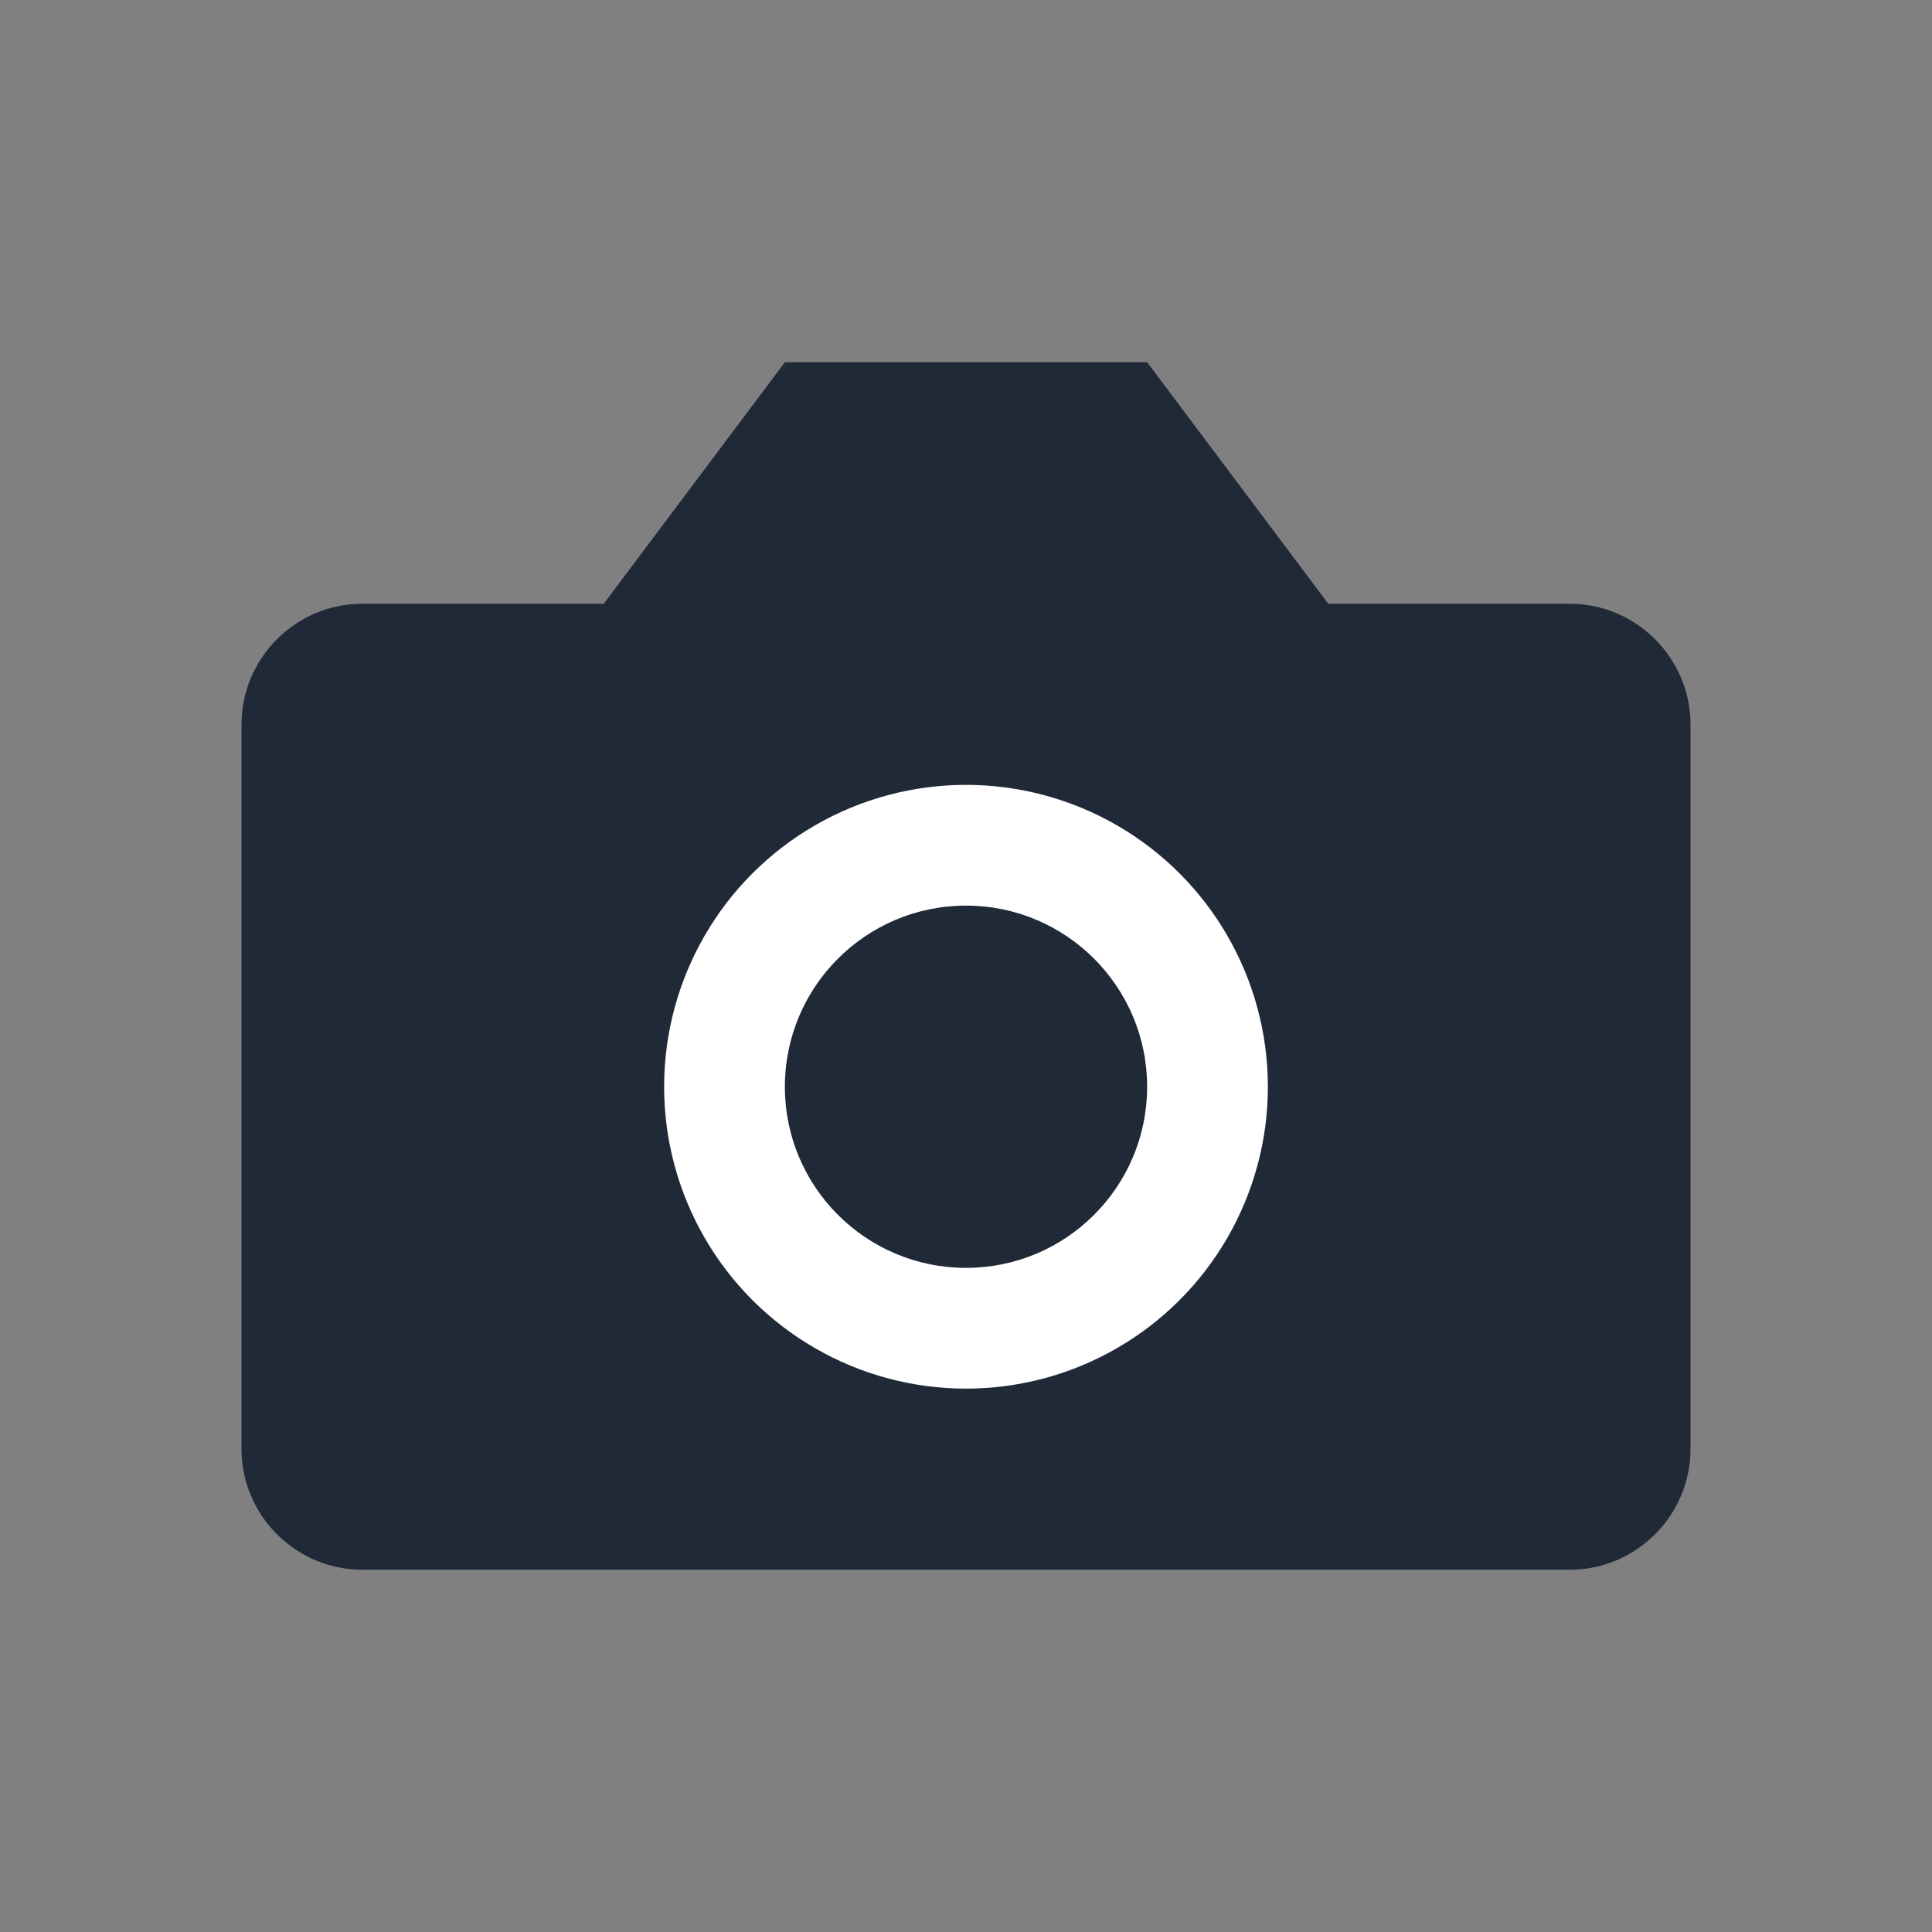
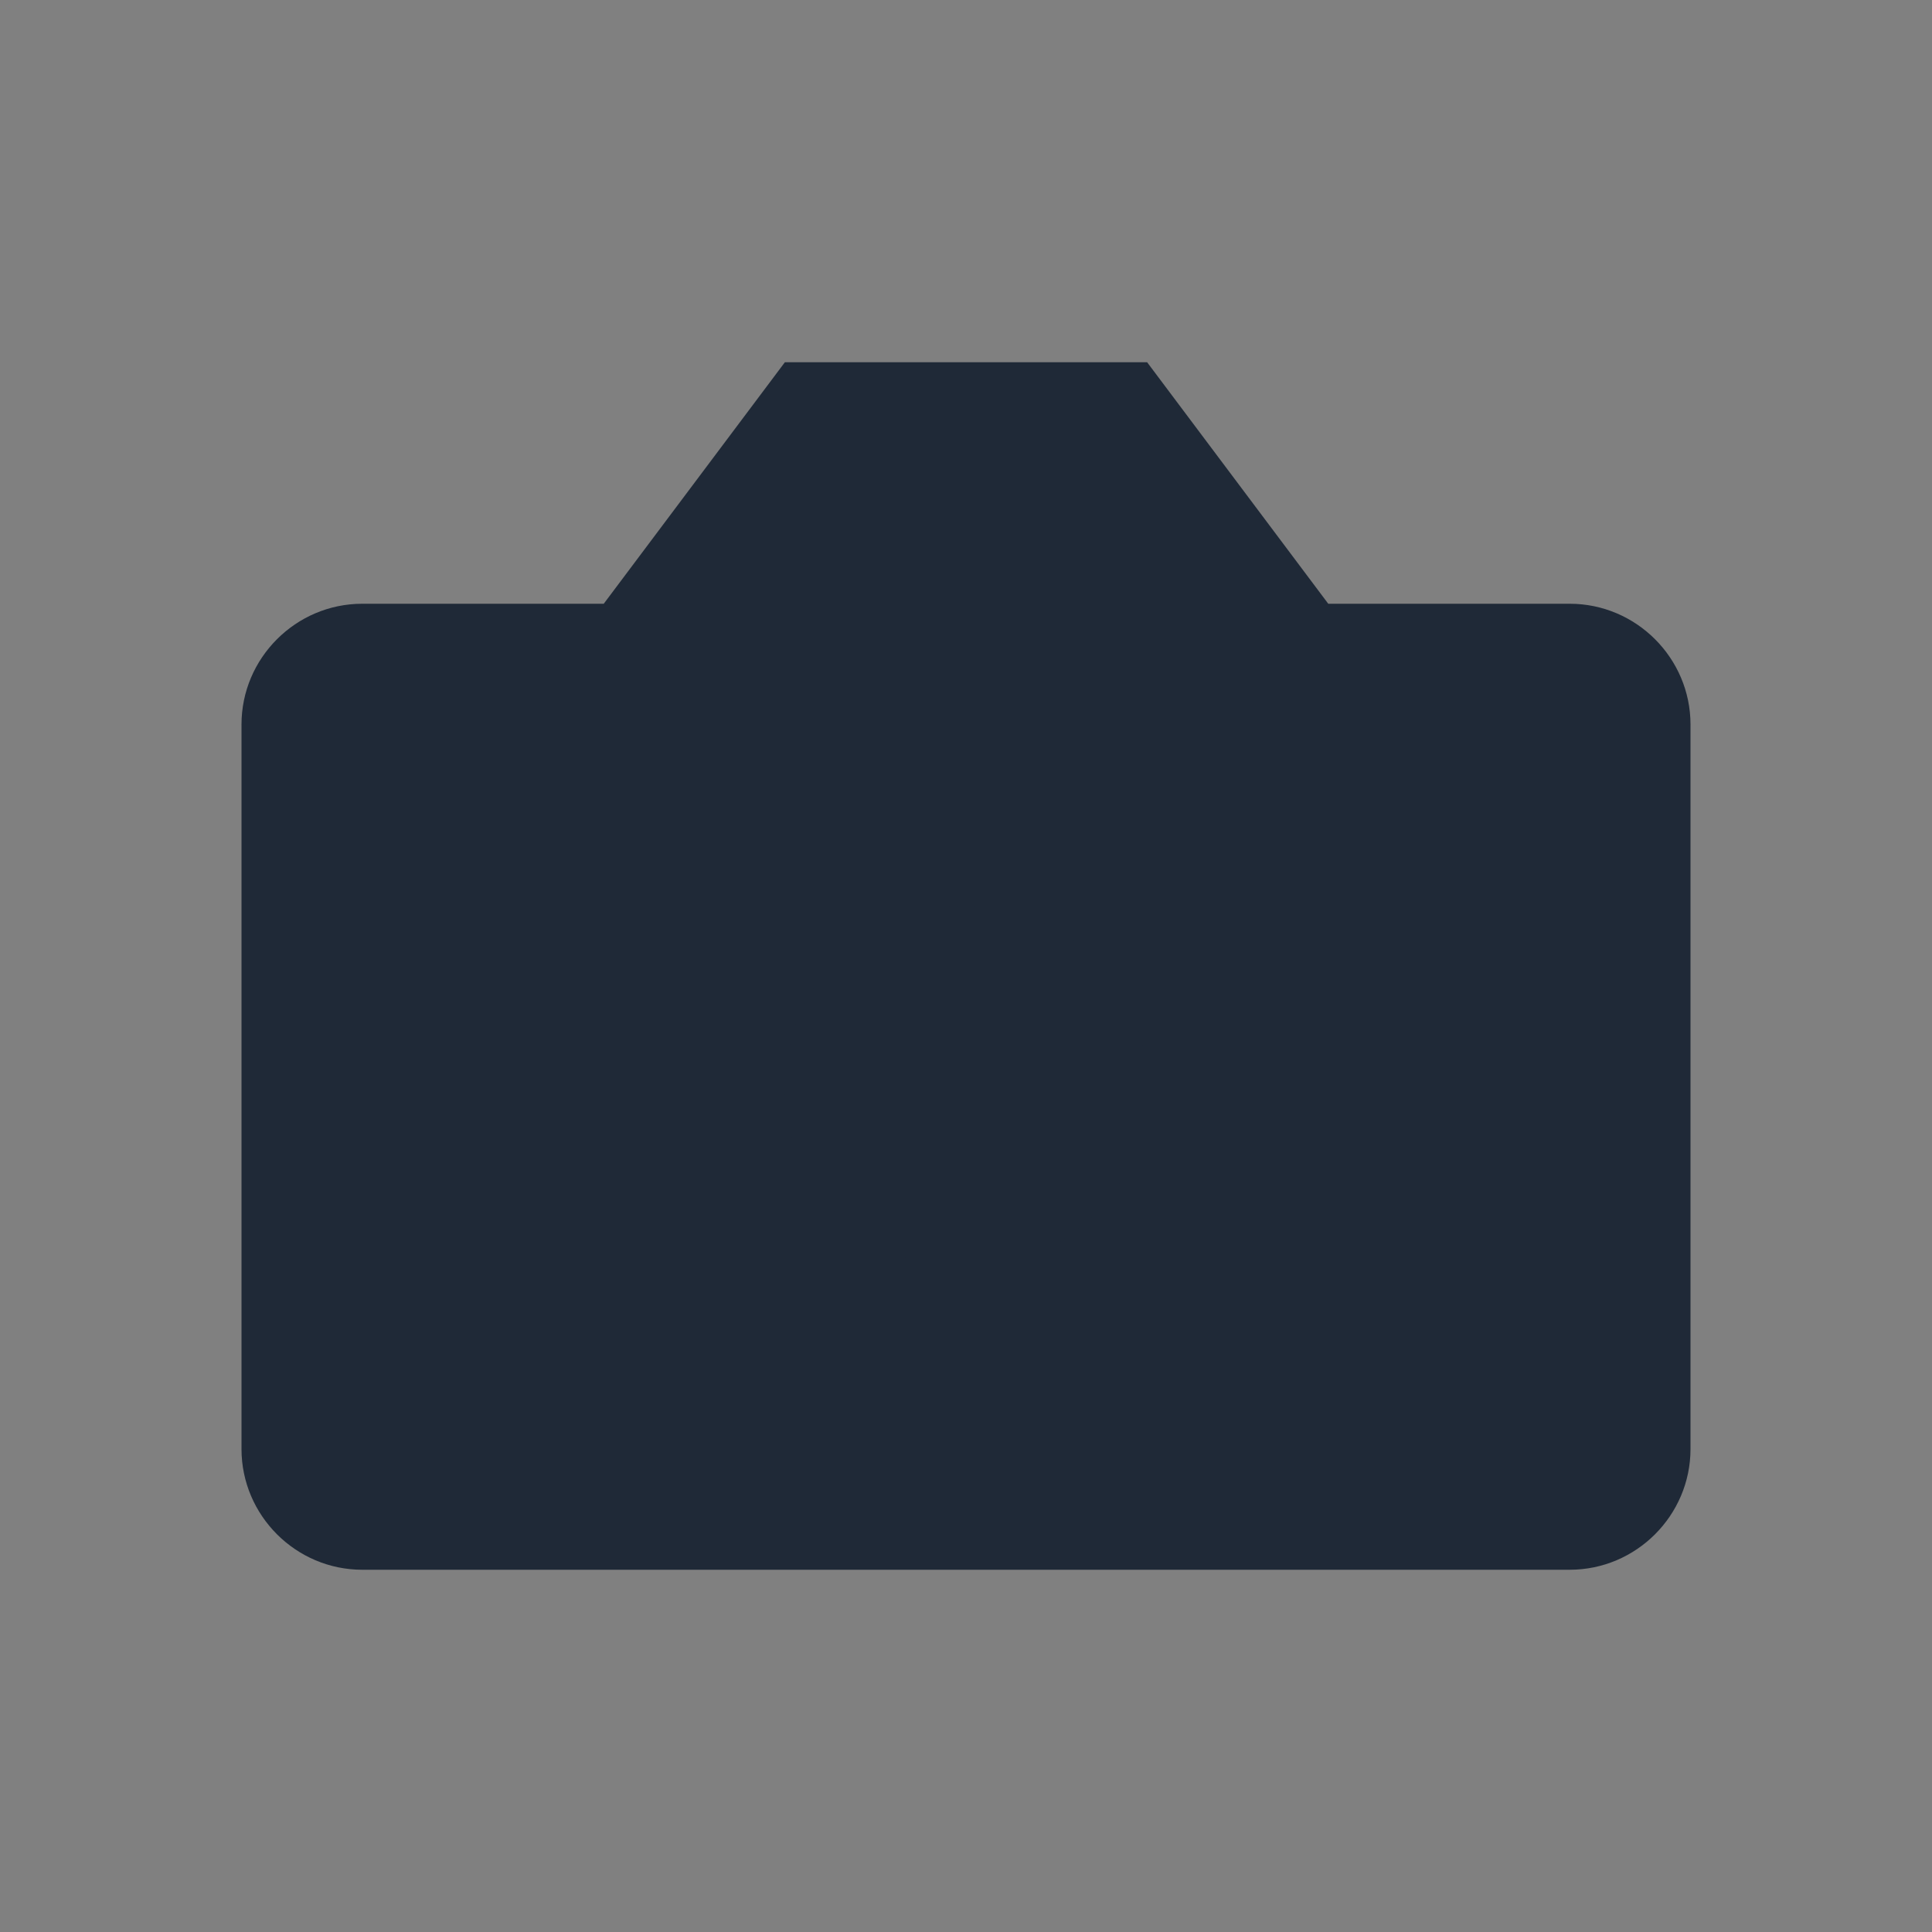
<svg xmlns="http://www.w3.org/2000/svg" viewBox="0 0 32 32" fill="#1f2937">
  <rect x="0" y="0" width="32" height="32" fill="#808080" stroke="none" />
  <path d="M19 6h-6l-3 4H6c-1.1 0-2 .9-2 2v12c0 1.1.9 2 2 2h20c1.1 0 2-.9 2-2V12c0-1.1-.9-2-2-2h-4l-3-4z" />
-   <circle cx="16" cy="18" r="5" fill="#ffffff" />
  <circle cx="16" cy="18" r="3" fill="#1f2937" />
</svg>